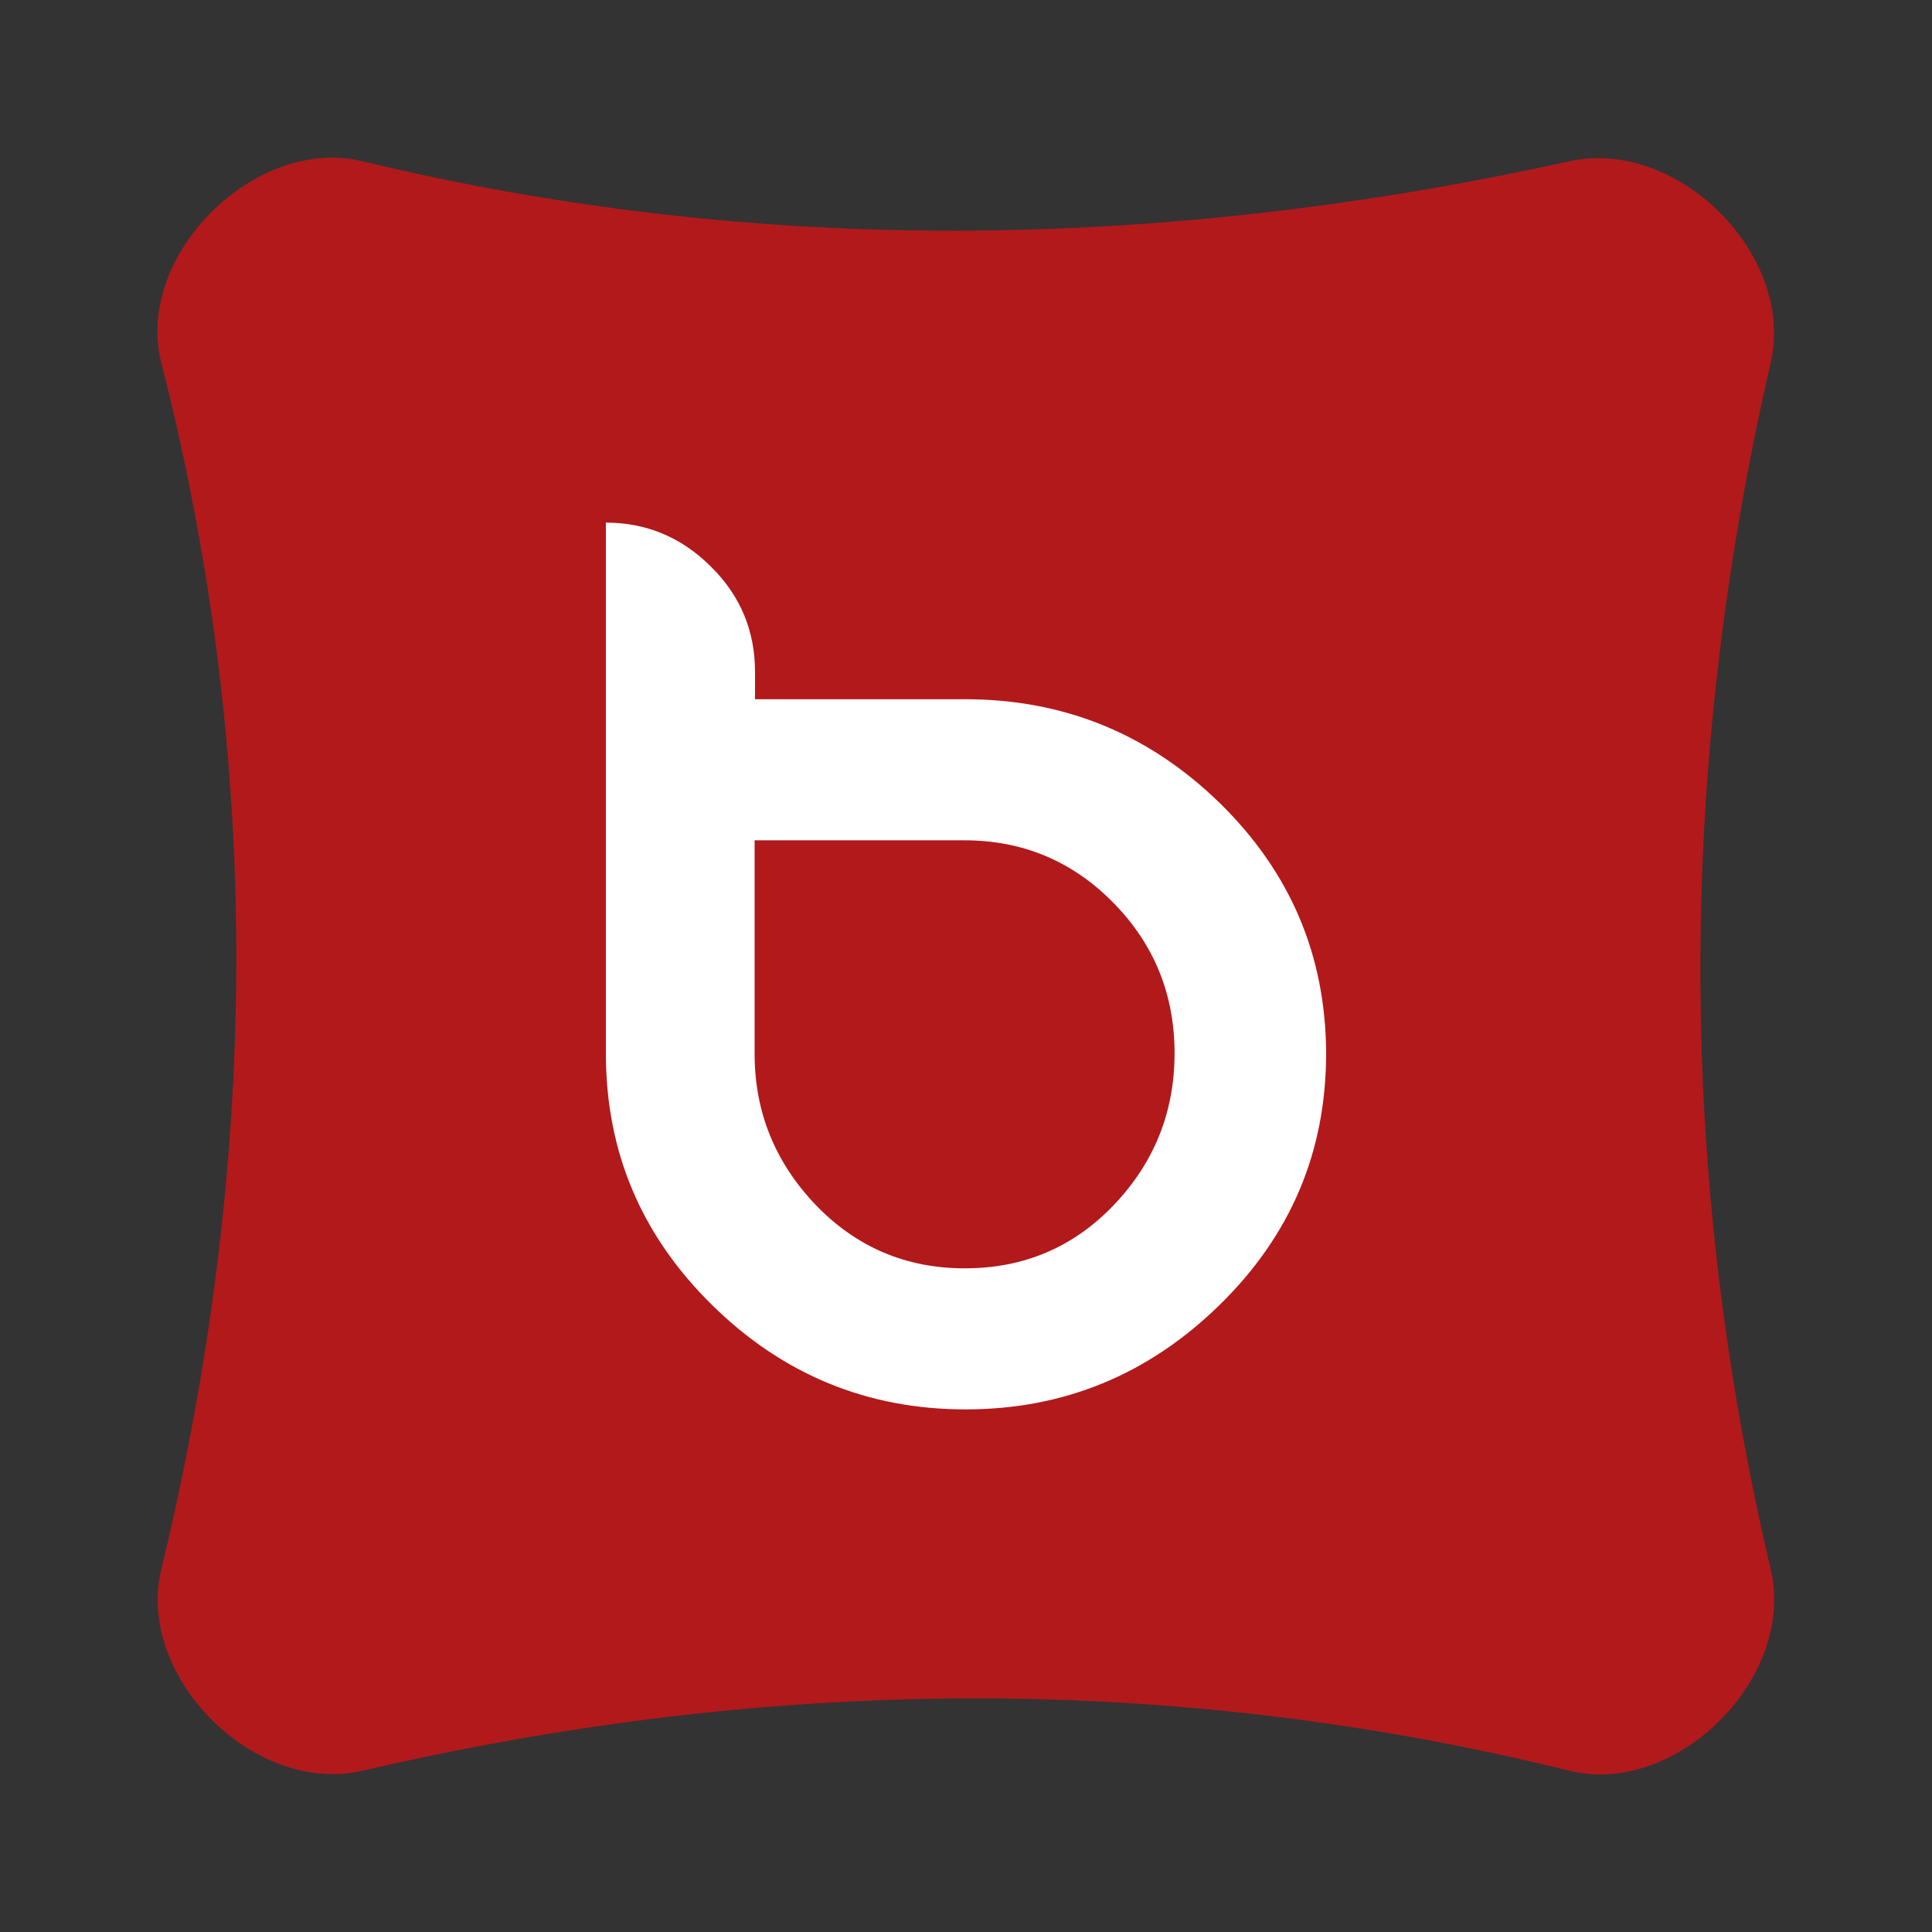
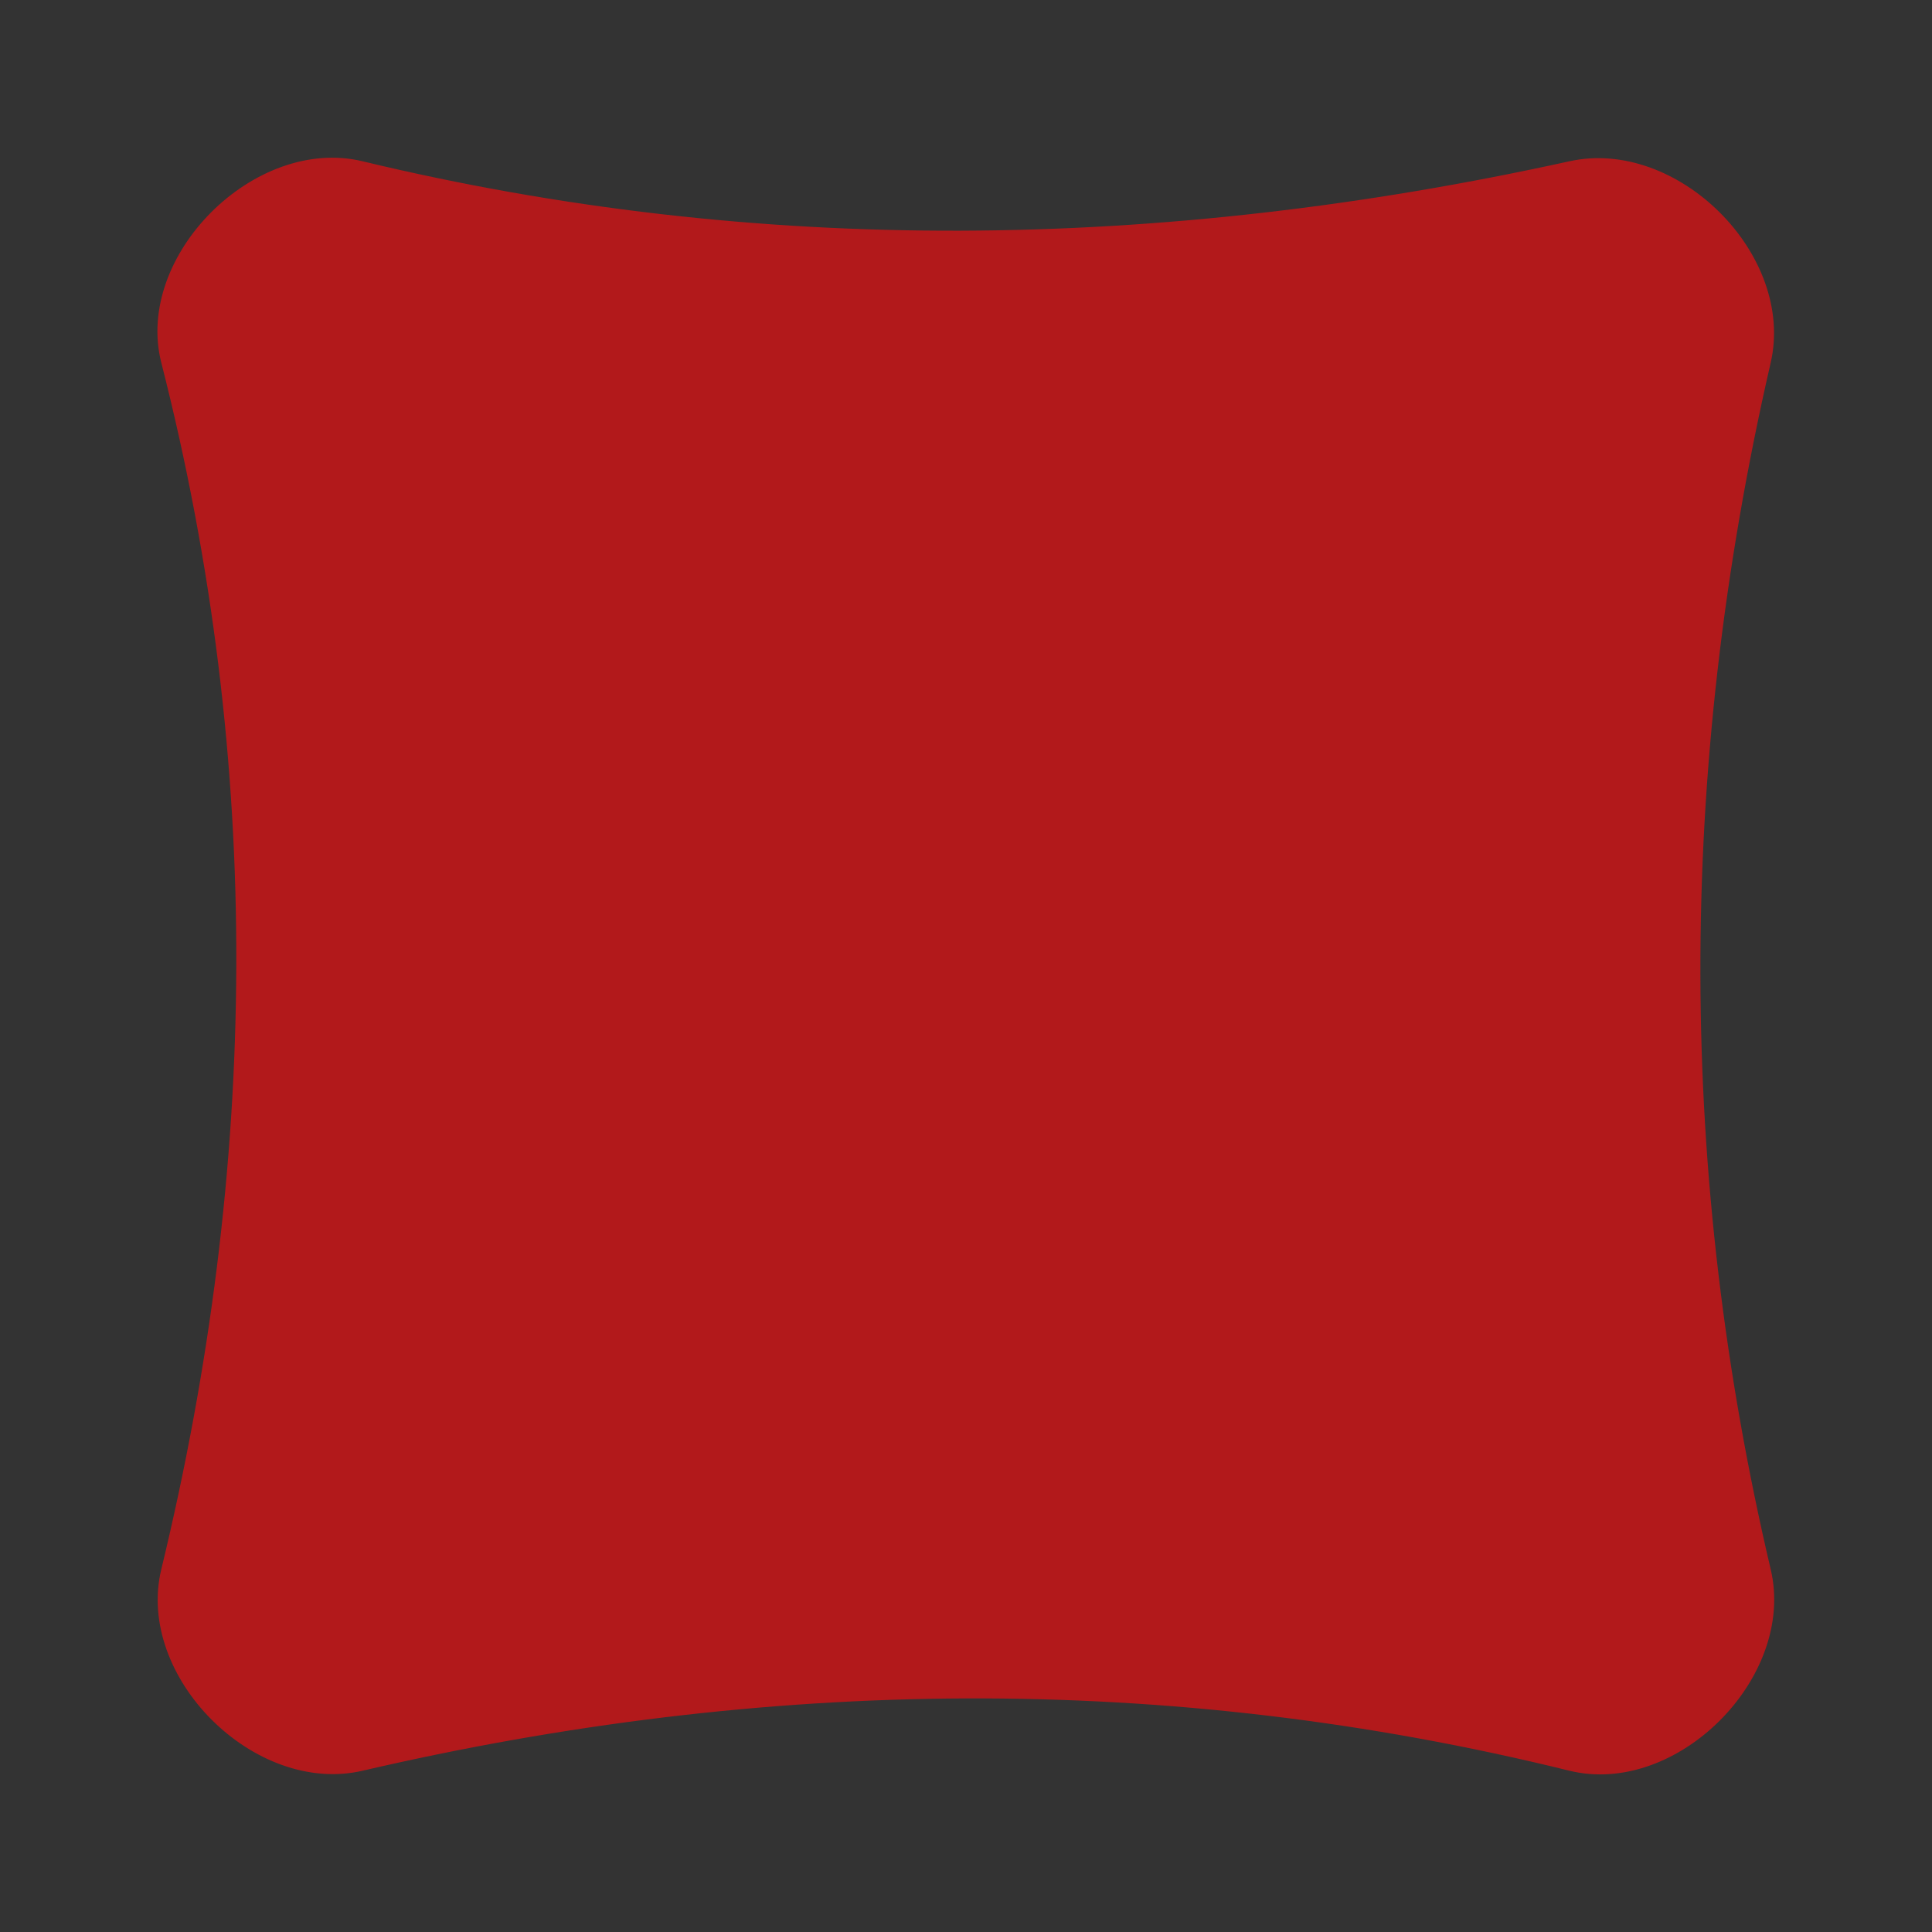
<svg xmlns="http://www.w3.org/2000/svg" version="1.1" id="Layer_1" x="0px" y="0px" viewBox="-134 -169 478 478" enable-background="new -134 -169 478 478" xml:space="preserve">
  <rect x="-134" y="-169" width="478" height="478" fill="#333333" stroke="none" />
  <g>
    <path fill="#B2191B" d="M-44.3-129.1c97.7,23.5,197.3,22.3,298.6,0c26.7-5.9,55.9,23.1,49.8,49.8c-23.6,102.4-22.8,201.7,0,298.6   c6.3,26.7-23.2,56.3-49.8,49.8c-99.6-24.6-199.1-23.1-298.6,0c-26.7,6.2-56.2-23.2-49.8-49.8c24.1-99.5,25.4-199.1,0-298.6   C-100.8-105.8-70.9-135.5-44.3-129.1z" />
-     <path fill="#FFFFFF" d="M167.7,29.6C150.2,12.6,129.3,4,104.8,4h-52v-6.8c0-10.1-3.6-18.8-10.9-26c-7.2-7.2-15.9-10.9-26-10.9V91.6   c0,24.3,8.7,45,26.3,62.3c17.5,17.2,38.4,25.8,62.7,25.8c24.3,0,45.2-8.6,62.8-25.8c17.6-17.2,26.4-37.9,26.4-62.3   C194,67.3,185.2,46.7,167.7,29.6z M141.6,129.1c-10,10.5-22.3,15.7-36.9,15.7c-14.5,0-26.8-5.2-36.9-15.7   c-10-10.5-15.1-22.9-15.1-37.4V38.9h51.9c14.5,0,26.8,5.2,36.9,15.5c10.1,10.3,15.1,22.7,15.1,37.2S151.6,118.6,141.6,129.1z" />
  </g>
</svg>